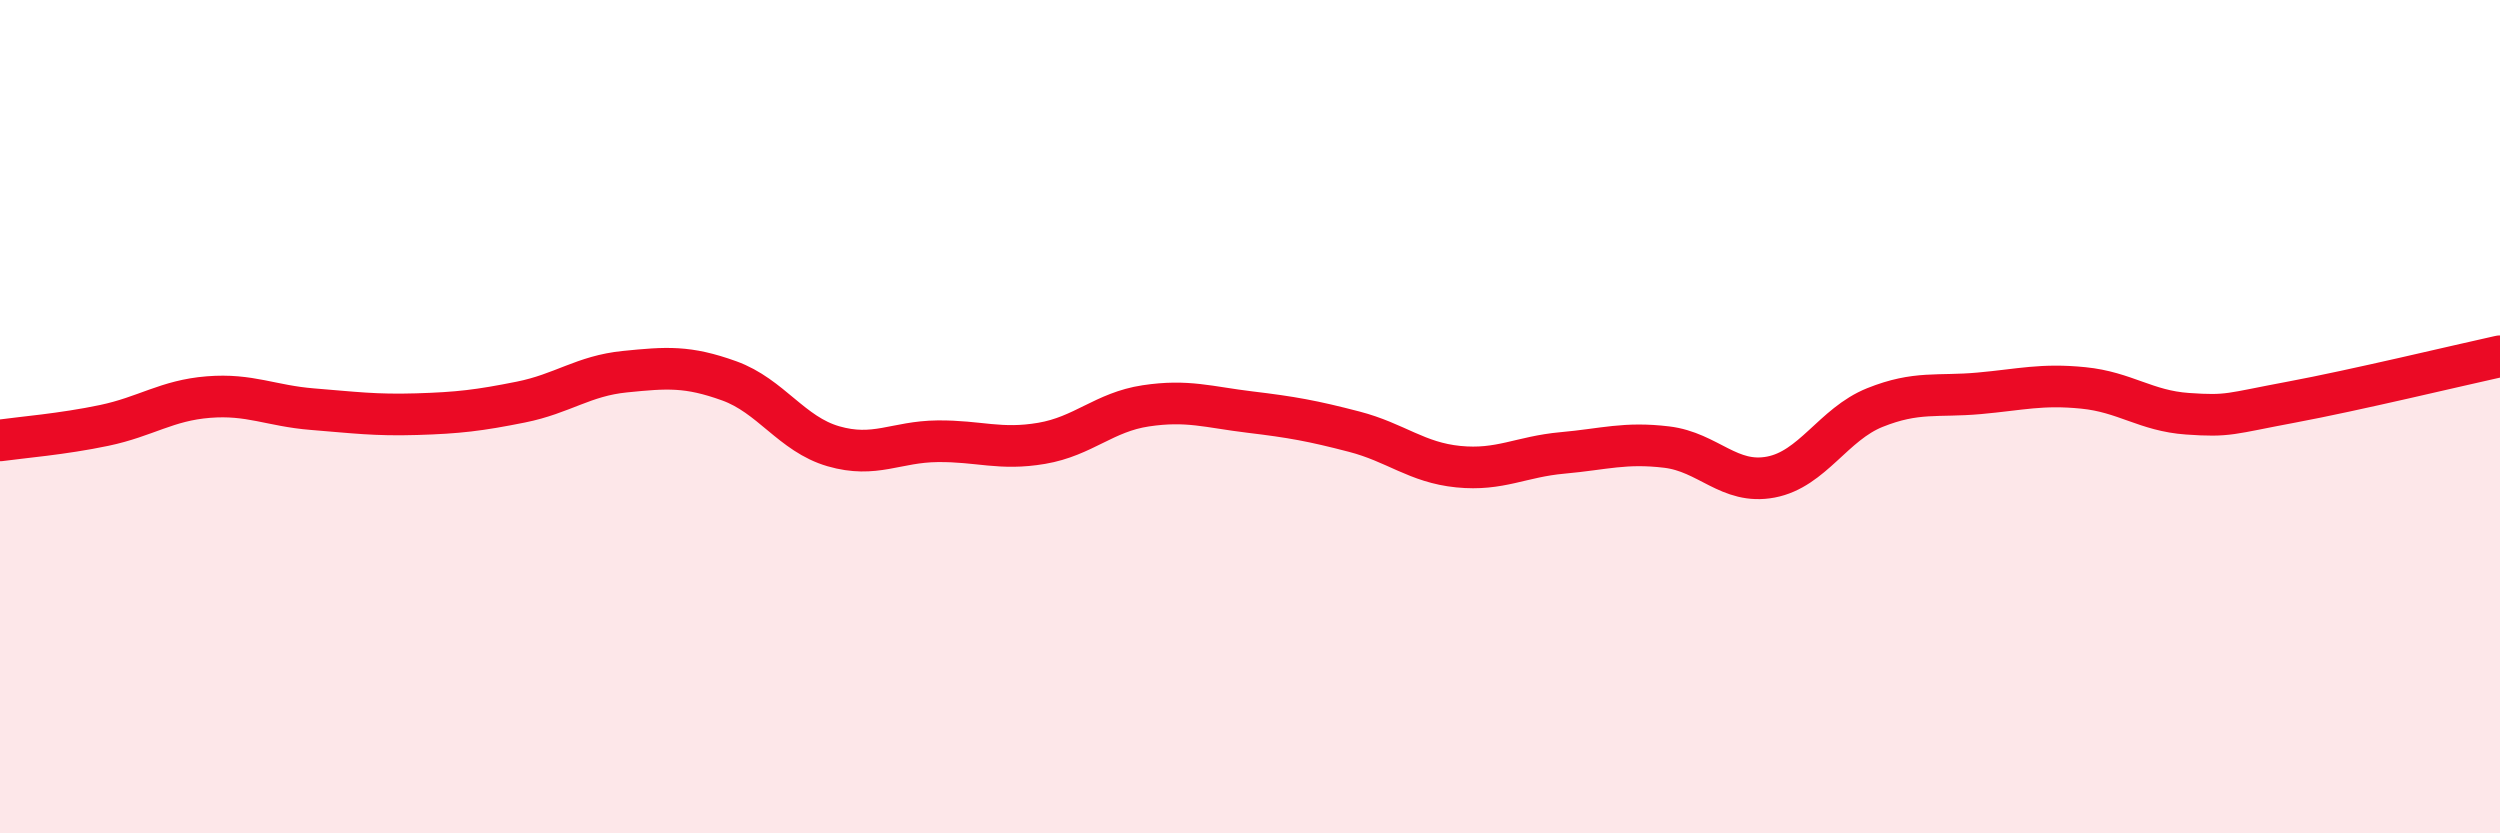
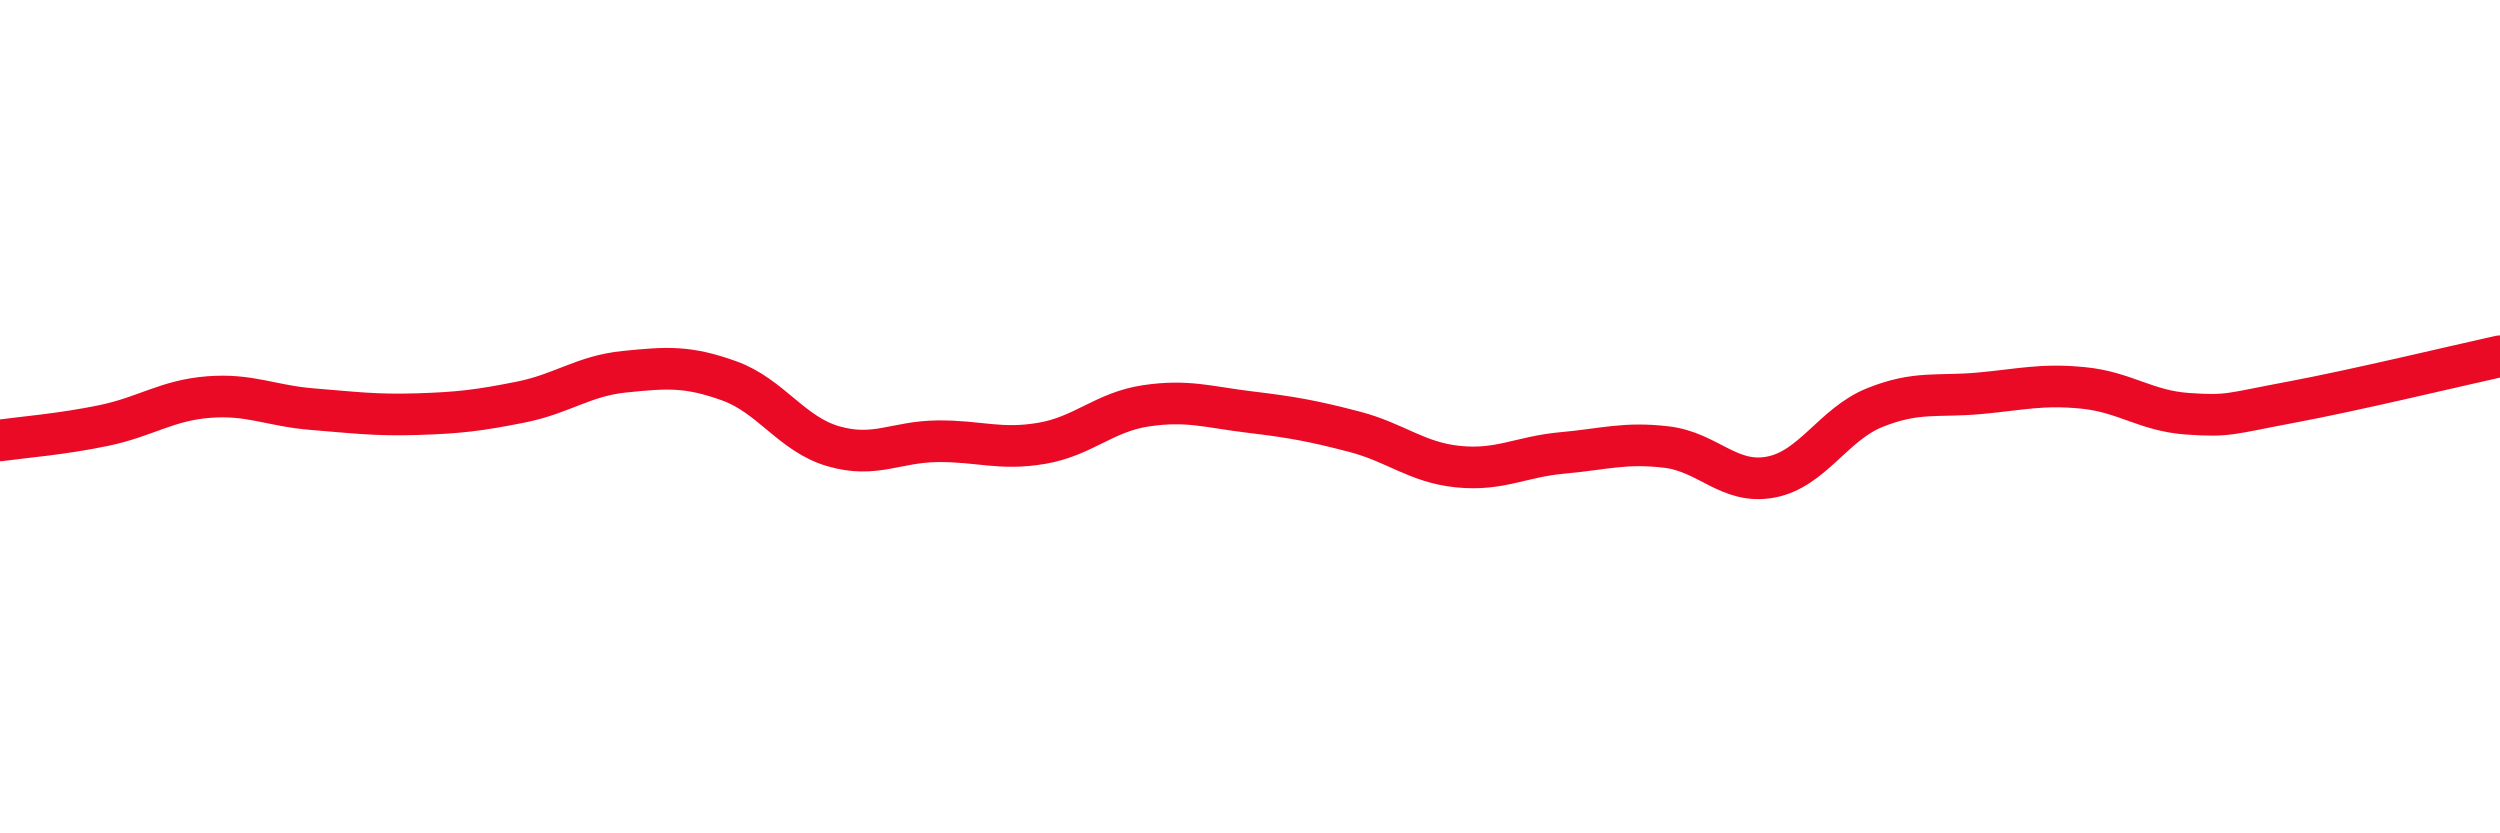
<svg xmlns="http://www.w3.org/2000/svg" width="60" height="20" viewBox="0 0 60 20">
-   <path d="M 0,10.57 C 0.5,10.5 1.5,10.42 2.5,10.21 C 3.5,10 4,9.61 5,9.53 C 6,9.45 6.5,9.74 7.5,9.82 C 8.5,9.9 9,9.97 10,9.94 C 11,9.91 11.5,9.85 12.5,9.65 C 13.5,9.45 14,9.02 15,8.92 C 16,8.82 16.5,8.78 17.5,9.14 C 18.5,9.5 19,10.42 20,10.71 C 21,11 21.5,10.6 22.5,10.59 C 23.5,10.58 24,10.81 25,10.64 C 26,10.47 26.5,9.89 27.5,9.74 C 28.5,9.59 29,9.77 30,9.89 C 31,10.01 31.5,10.1 32.5,10.36 C 33.5,10.62 34,11.1 35,11.2 C 36,11.3 36.5,10.96 37.5,10.87 C 38.5,10.78 39,10.61 40,10.73 C 41,10.85 41.5,11.64 42.5,11.45 C 43.5,11.26 44,10.18 45,9.78 C 46,9.38 46.5,9.53 47.5,9.44 C 48.5,9.35 49,9.21 50,9.31 C 51,9.41 51.5,9.86 52.5,9.93 C 53.5,10 53.5,9.93 55,9.65 C 56.5,9.37 59,8.77 60,8.55L60 20L0 20Z" fill="#EB0A25" opacity="0.1" stroke-linecap="round" stroke-linejoin="round" />
  <path d="M 0,10.57 C 0.5,10.5 1.5,10.42 2.5,10.21 C 3.5,10 4,9.61 5,9.53 C 6,9.45 6.5,9.74 7.5,9.82 C 8.5,9.9 9,9.97 10,9.94 C 11,9.91 11.5,9.85 12.5,9.65 C 13.5,9.45 14,9.02 15,8.92 C 16,8.82 16.5,8.78 17.5,9.14 C 18.5,9.5 19,10.42 20,10.71 C 21,11 21.5,10.6 22.5,10.59 C 23.5,10.58 24,10.81 25,10.64 C 26,10.47 26.5,9.89 27.5,9.74 C 28.5,9.59 29,9.77 30,9.89 C 31,10.01 31.5,10.1 32.5,10.36 C 33.5,10.62 34,11.1 35,11.2 C 36,11.3 36.5,10.96 37.5,10.87 C 38.5,10.78 39,10.61 40,10.73 C 41,10.85 41.5,11.64 42.5,11.45 C 43.5,11.26 44,10.18 45,9.78 C 46,9.38 46.5,9.53 47.5,9.44 C 48.5,9.35 49,9.21 50,9.31 C 51,9.41 51.5,9.86 52.5,9.93 C 53.5,10 53.5,9.93 55,9.65 C 56.5,9.37 59,8.77 60,8.55" stroke="#EB0A25" stroke-width="1" fill="none" stroke-linecap="round" stroke-linejoin="round" />
</svg>